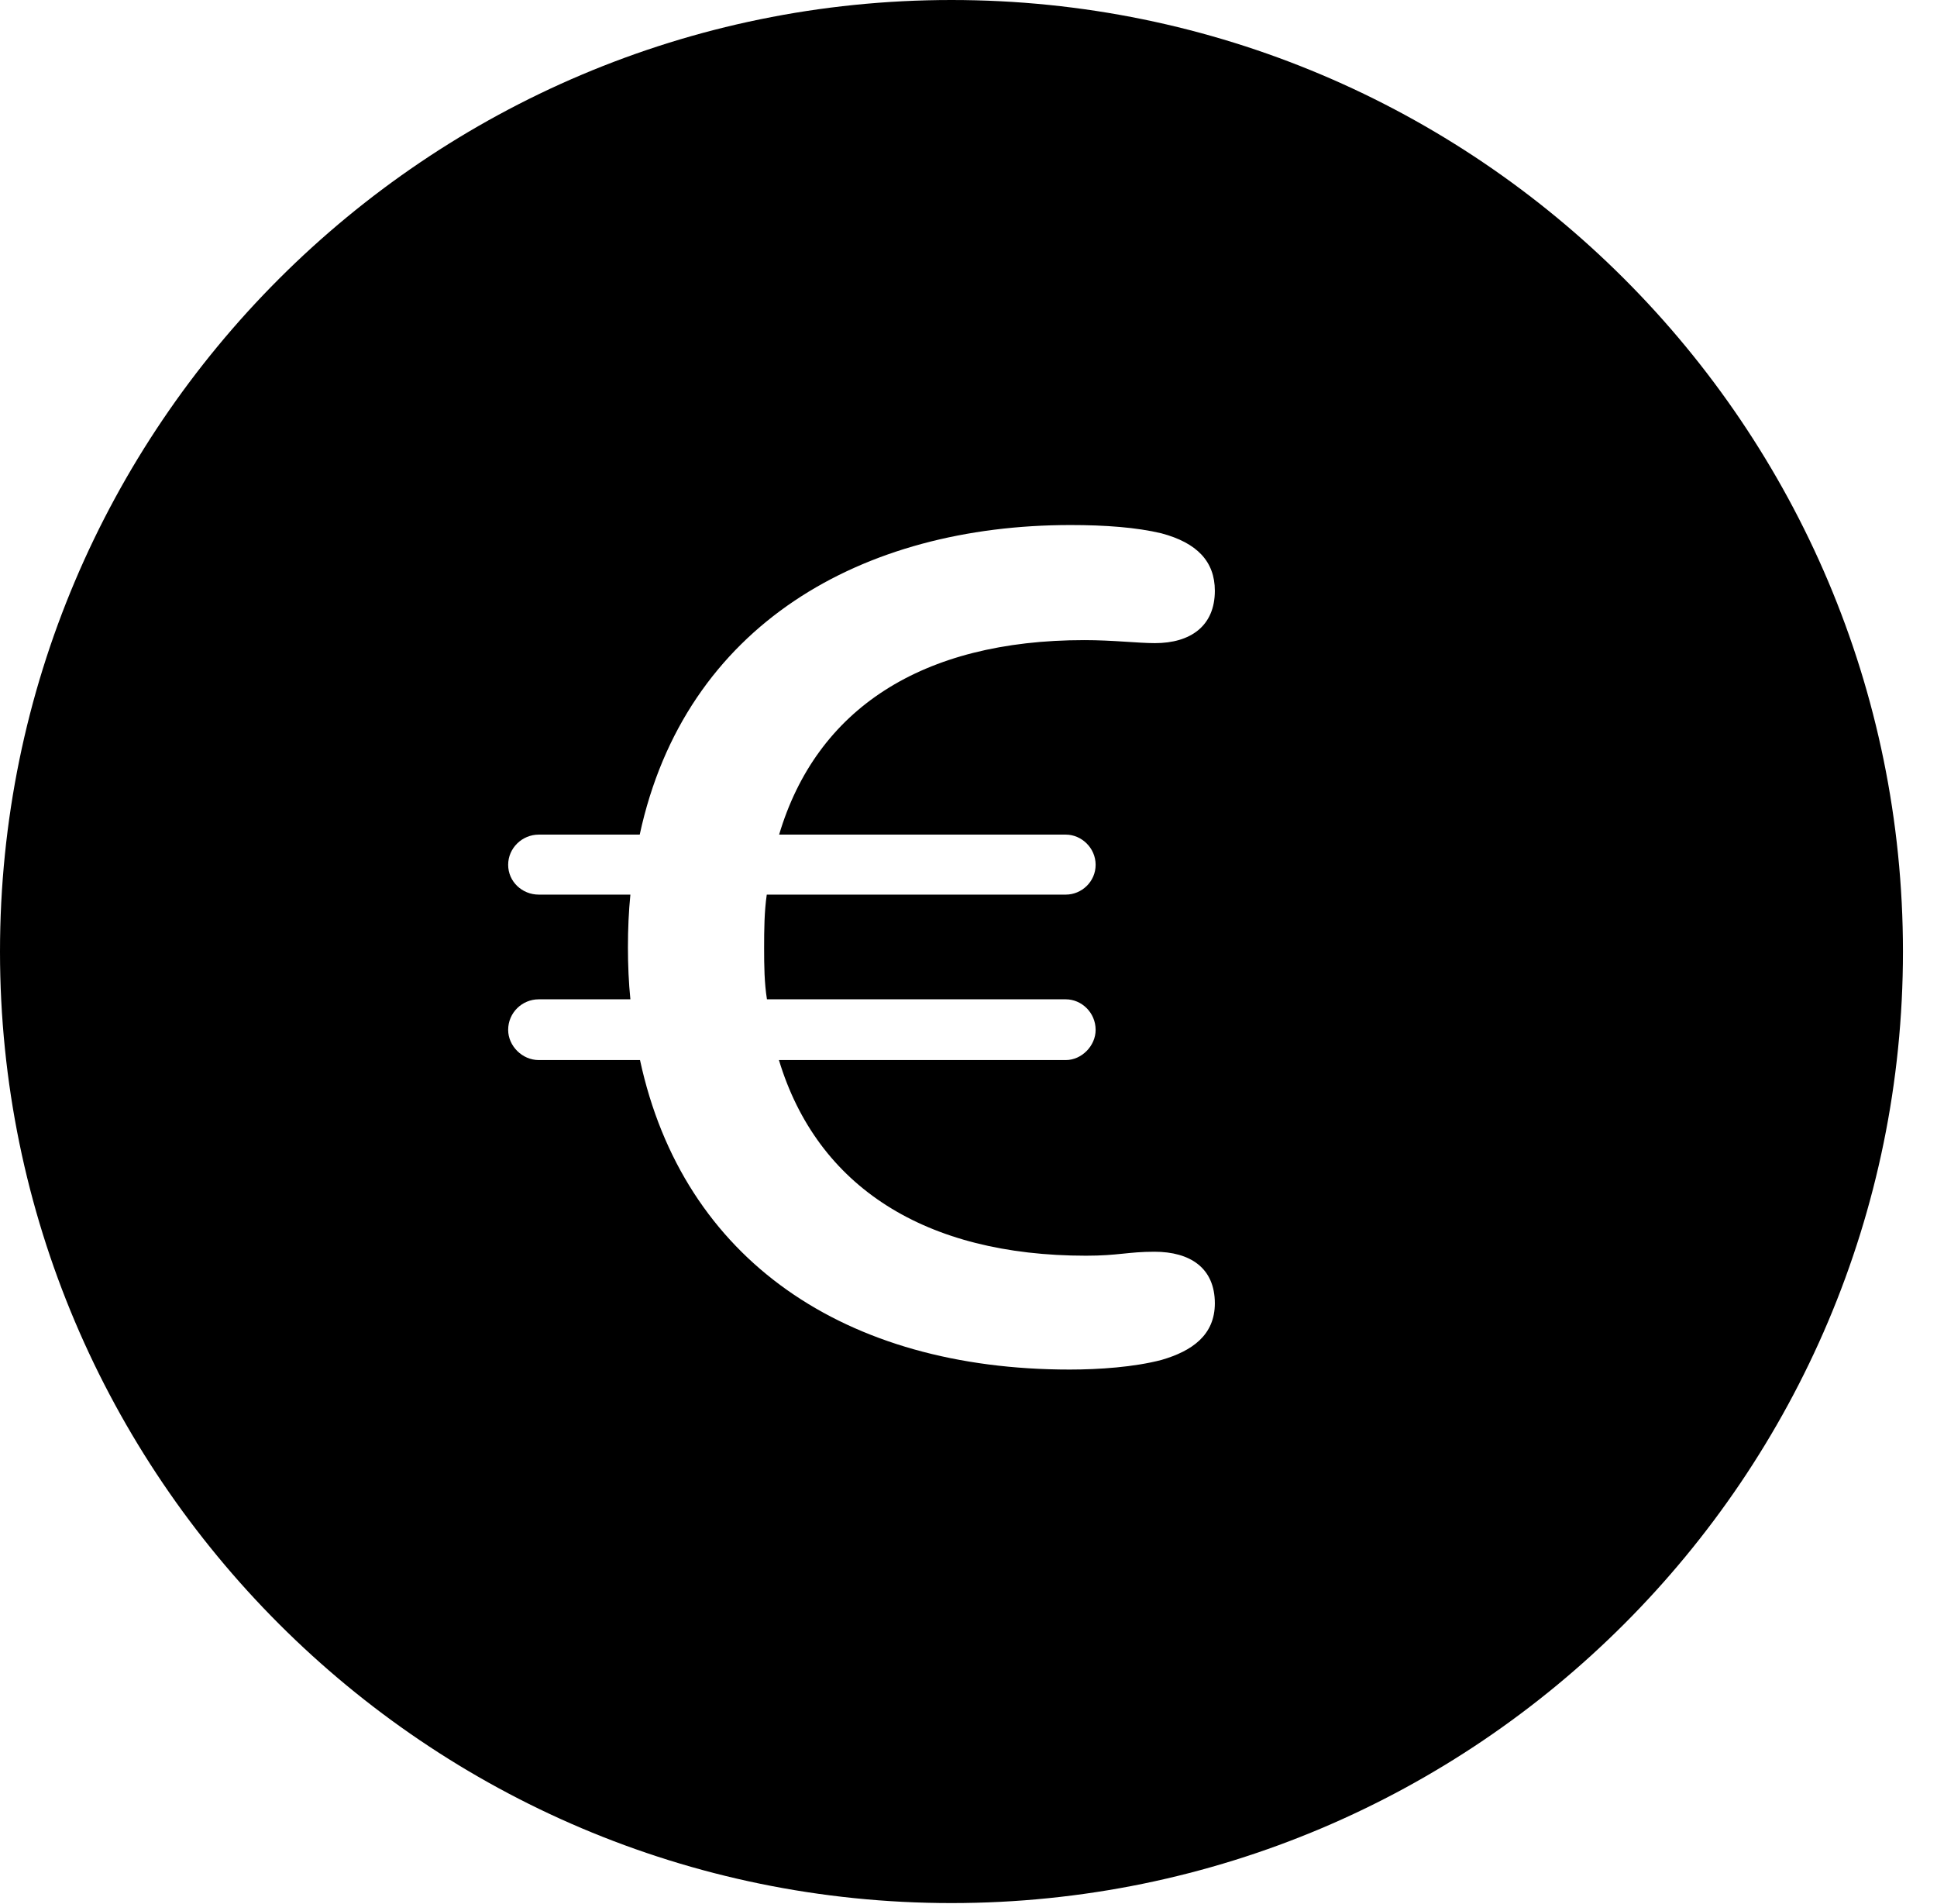
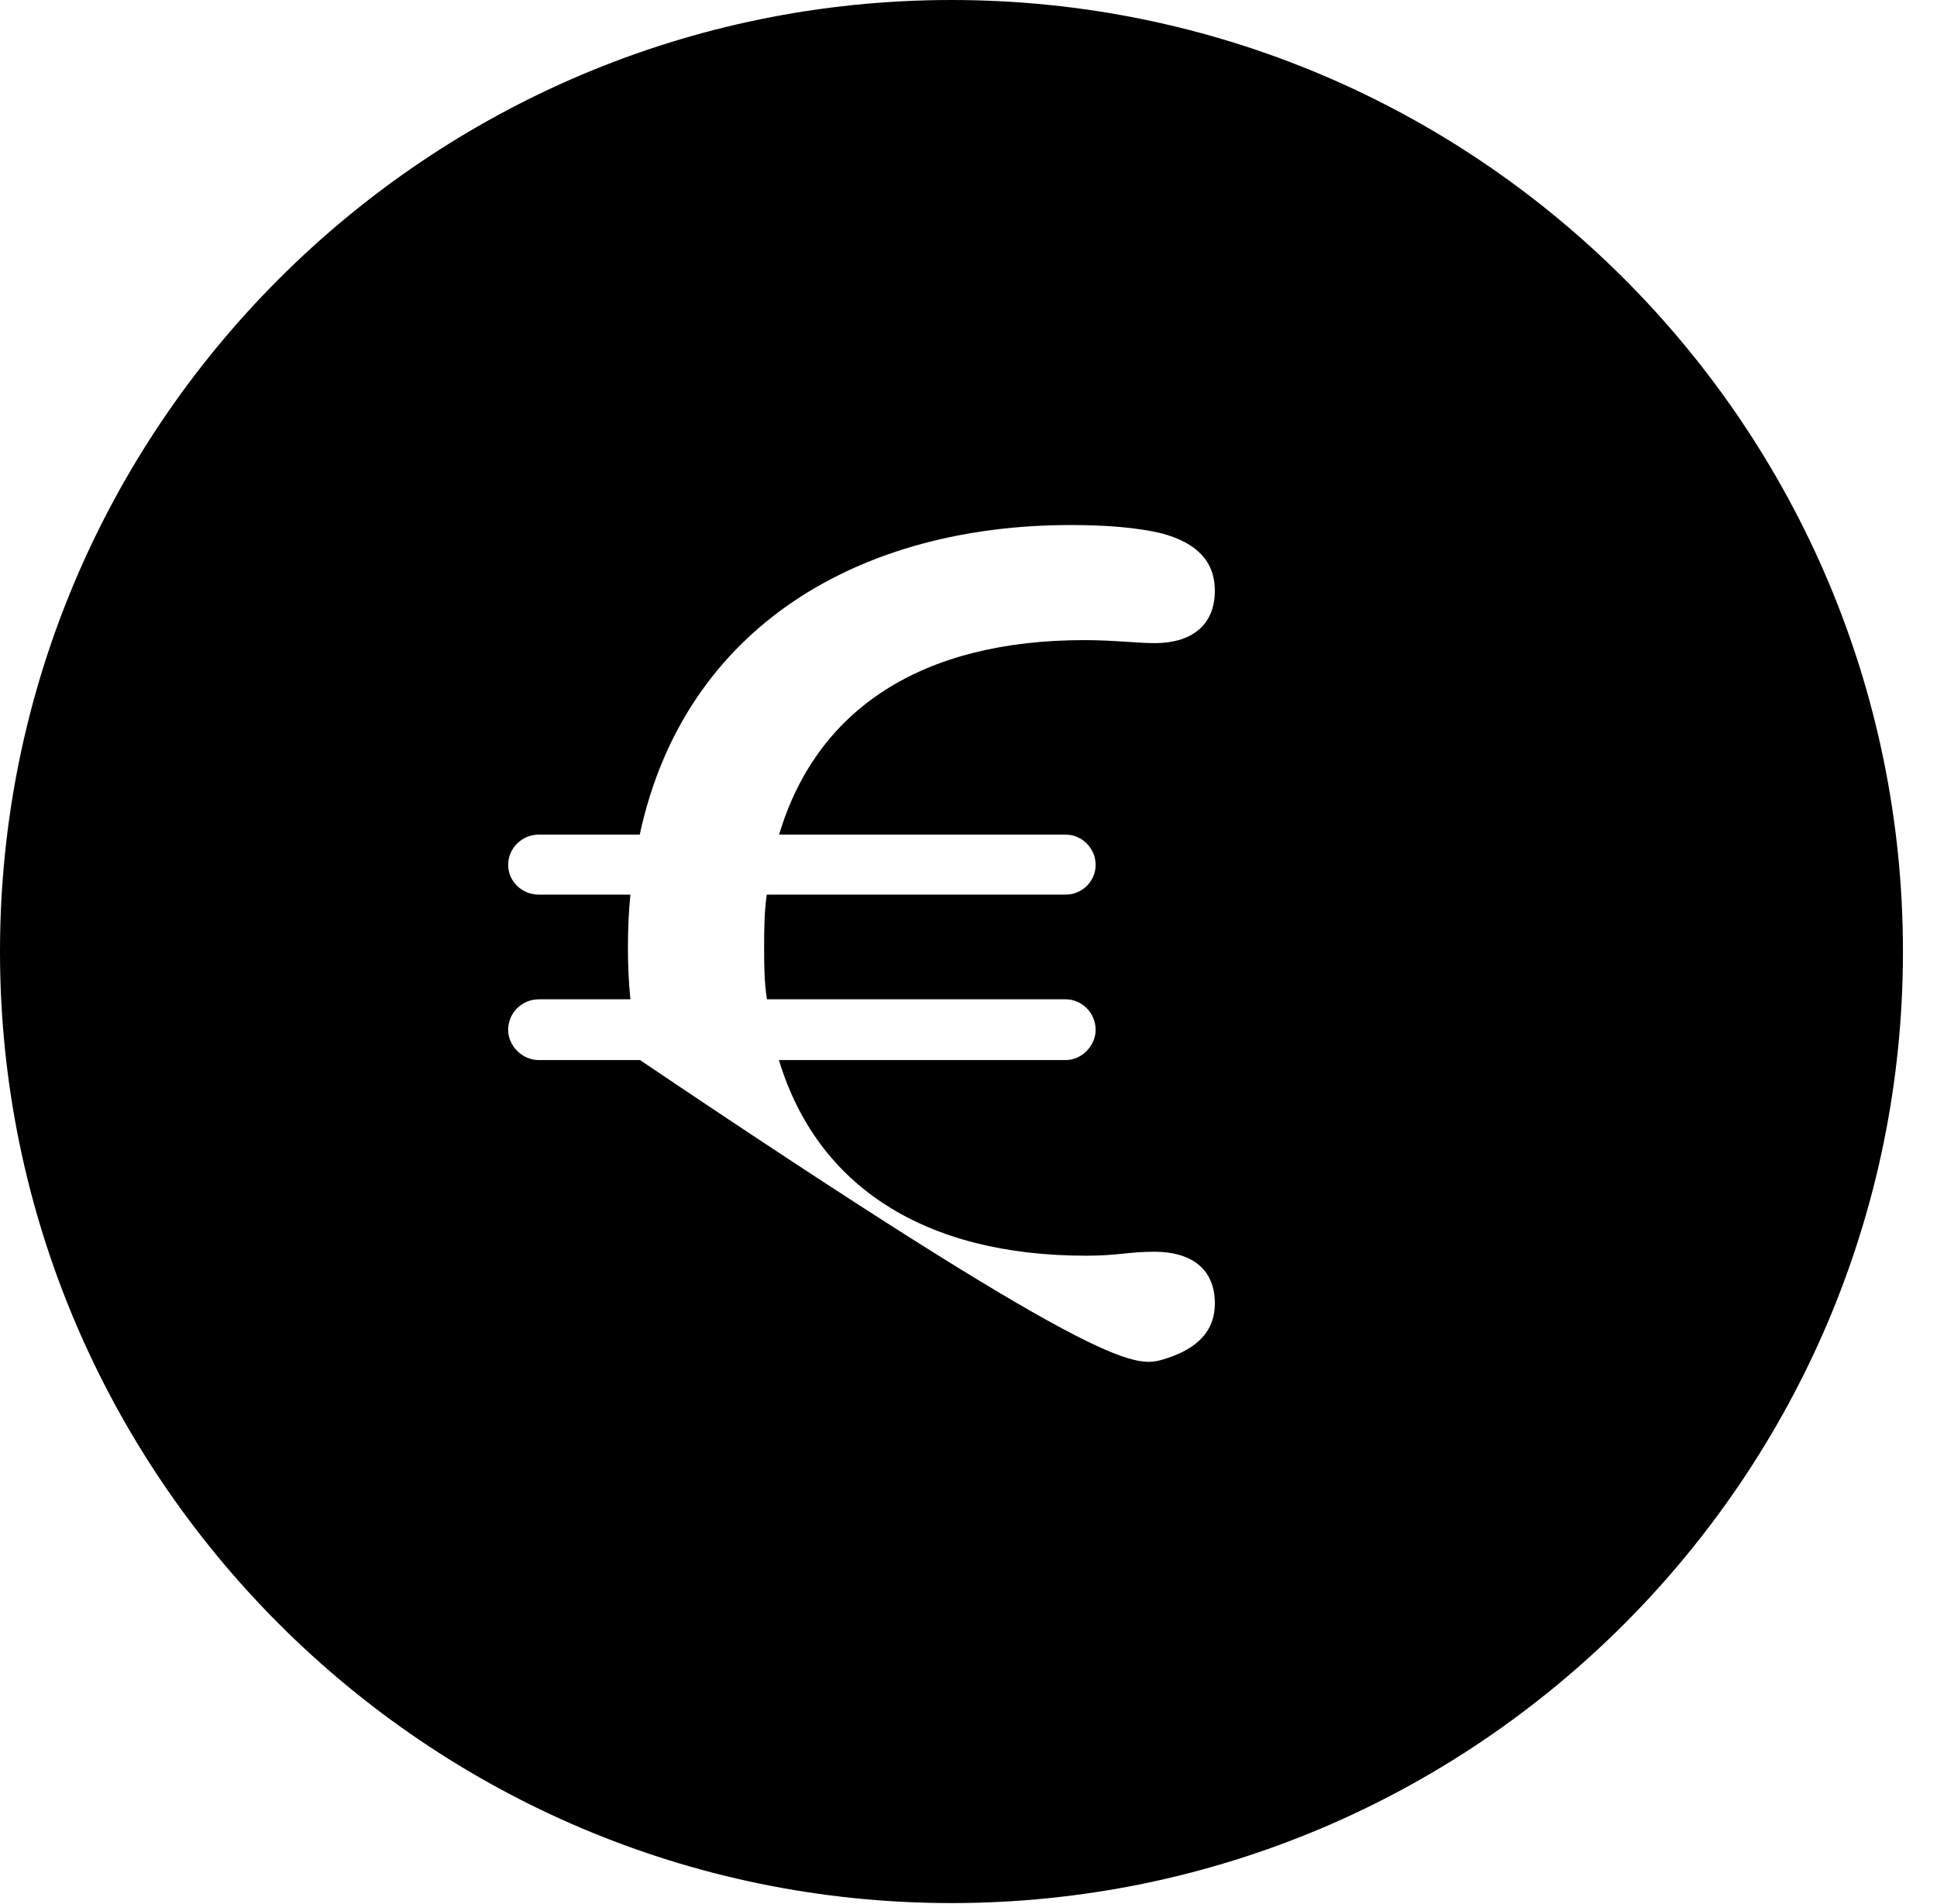
<svg xmlns="http://www.w3.org/2000/svg" version="1.1" viewBox="0 0 20.538 20.185">
  <g>
-     <rect height="20.185" opacity="0" width="20.538" x="0" y="0" />
-     <path d="M20.177 10.088C20.177 15.648 15.658 20.175 10.088 20.175C4.527 20.175 0 15.648 0 10.088C0 4.519 4.527 0 10.088 0C15.658 0 20.177 4.519 20.177 10.088ZM6.783 8.848L5.712 8.848C5.537 8.848 5.388 8.99 5.388 9.168C5.388 9.347 5.537 9.484 5.712 9.484L6.684 9.484C6.666 9.663 6.658 9.848 6.658 10.044C6.658 10.228 6.666 10.419 6.684 10.594L5.712 10.594C5.537 10.594 5.388 10.735 5.388 10.918C5.388 11.088 5.537 11.238 5.712 11.238L6.786 11.238C7.243 13.359 8.962 14.519 11.342 14.519C11.653 14.519 12.026 14.493 12.315 14.417C12.64 14.323 12.881 14.153 12.881 13.817C12.881 13.44 12.617 13.27 12.241 13.27C11.96 13.27 11.858 13.312 11.515 13.312C9.812 13.312 8.666 12.584 8.259 11.238L11.301 11.238C11.468 11.238 11.617 11.088 11.617 10.918C11.617 10.735 11.468 10.594 11.301 10.594L8.132 10.594C8.104 10.419 8.102 10.236 8.102 10.05C8.102 9.854 8.104 9.663 8.13 9.484L11.301 9.484C11.468 9.484 11.617 9.347 11.617 9.168C11.617 8.99 11.468 8.848 11.301 8.848L8.261 8.848C8.657 7.519 9.77 6.786 11.498 6.786C11.801 6.786 12.064 6.818 12.246 6.818C12.621 6.818 12.881 6.638 12.881 6.263C12.881 5.951 12.69 5.754 12.315 5.654C12.053 5.591 11.718 5.566 11.351 5.566C9.144 5.566 7.263 6.621 6.783 8.848Z" fill="black" />
+     <path d="M20.177 10.088C20.177 15.648 15.658 20.175 10.088 20.175C4.527 20.175 0 15.648 0 10.088C0 4.519 4.527 0 10.088 0C15.658 0 20.177 4.519 20.177 10.088ZM6.783 8.848L5.712 8.848C5.537 8.848 5.388 8.99 5.388 9.168C5.388 9.347 5.537 9.484 5.712 9.484L6.684 9.484C6.666 9.663 6.658 9.848 6.658 10.044C6.658 10.228 6.666 10.419 6.684 10.594L5.712 10.594C5.537 10.594 5.388 10.735 5.388 10.918C5.388 11.088 5.537 11.238 5.712 11.238L6.786 11.238C11.653 14.519 12.026 14.493 12.315 14.417C12.64 14.323 12.881 14.153 12.881 13.817C12.881 13.44 12.617 13.27 12.241 13.27C11.96 13.27 11.858 13.312 11.515 13.312C9.812 13.312 8.666 12.584 8.259 11.238L11.301 11.238C11.468 11.238 11.617 11.088 11.617 10.918C11.617 10.735 11.468 10.594 11.301 10.594L8.132 10.594C8.104 10.419 8.102 10.236 8.102 10.05C8.102 9.854 8.104 9.663 8.13 9.484L11.301 9.484C11.468 9.484 11.617 9.347 11.617 9.168C11.617 8.99 11.468 8.848 11.301 8.848L8.261 8.848C8.657 7.519 9.77 6.786 11.498 6.786C11.801 6.786 12.064 6.818 12.246 6.818C12.621 6.818 12.881 6.638 12.881 6.263C12.881 5.951 12.69 5.754 12.315 5.654C12.053 5.591 11.718 5.566 11.351 5.566C9.144 5.566 7.263 6.621 6.783 8.848Z" fill="black" />
  </g>
</svg>